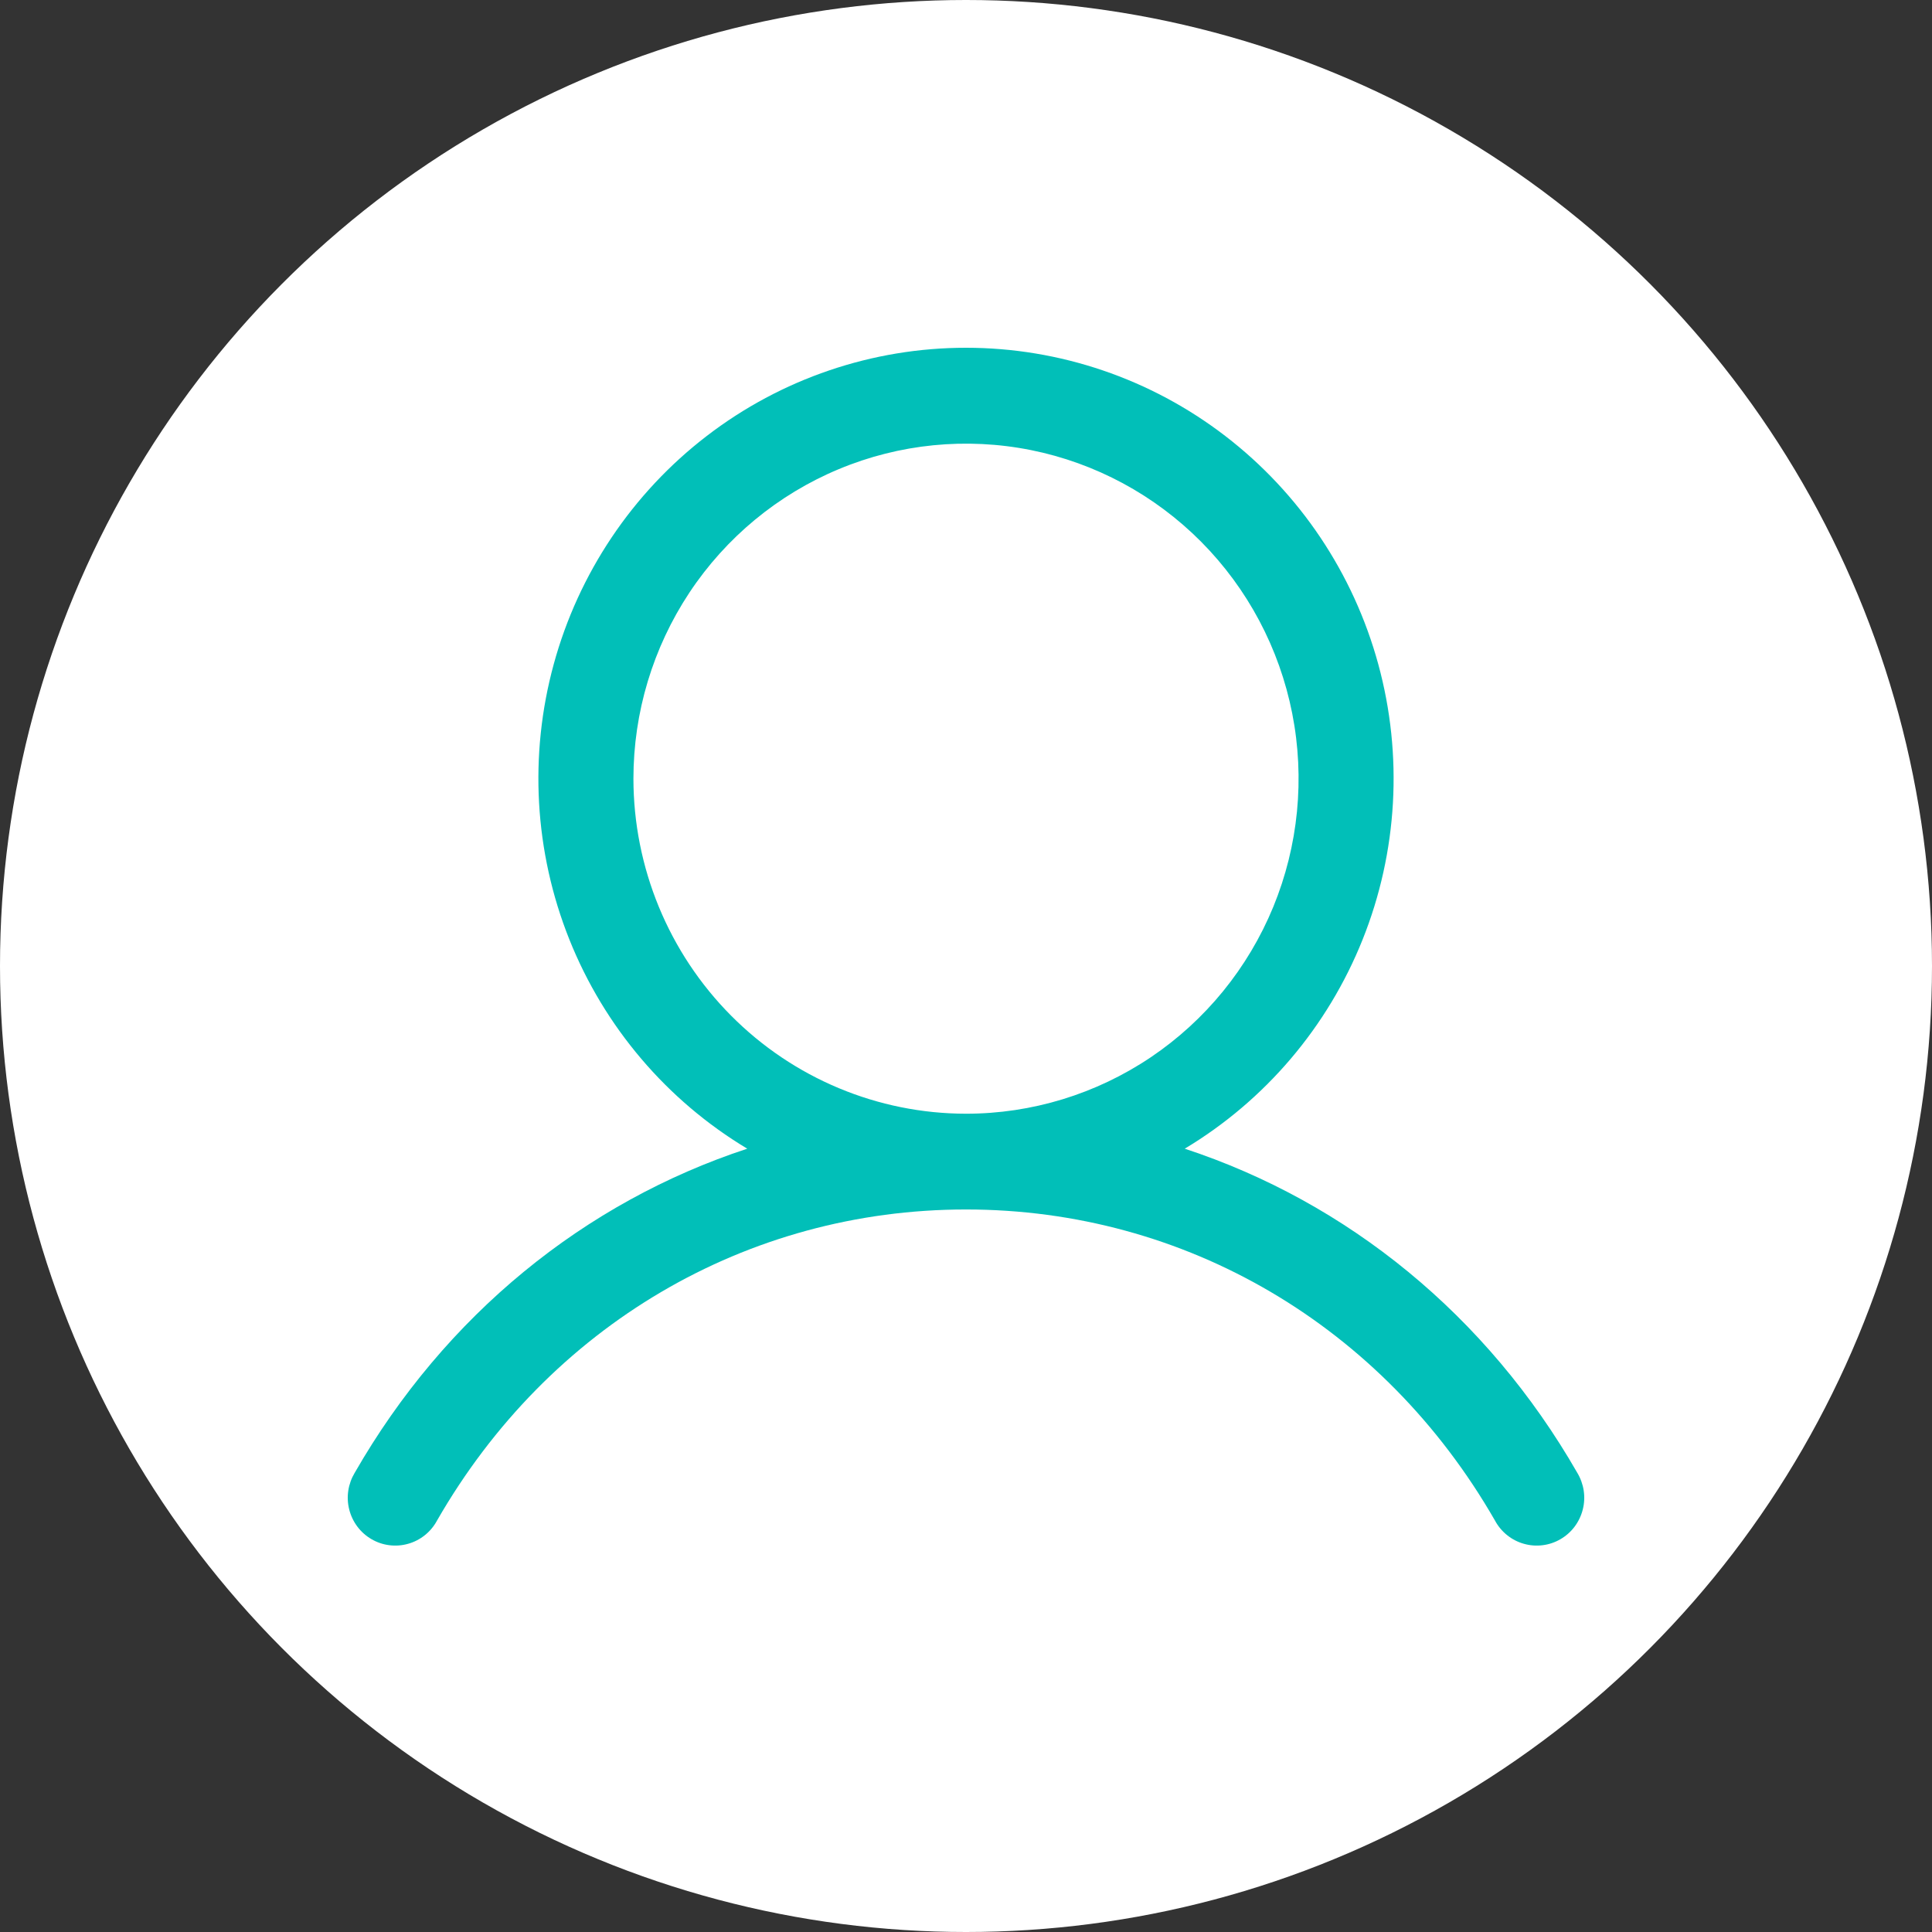
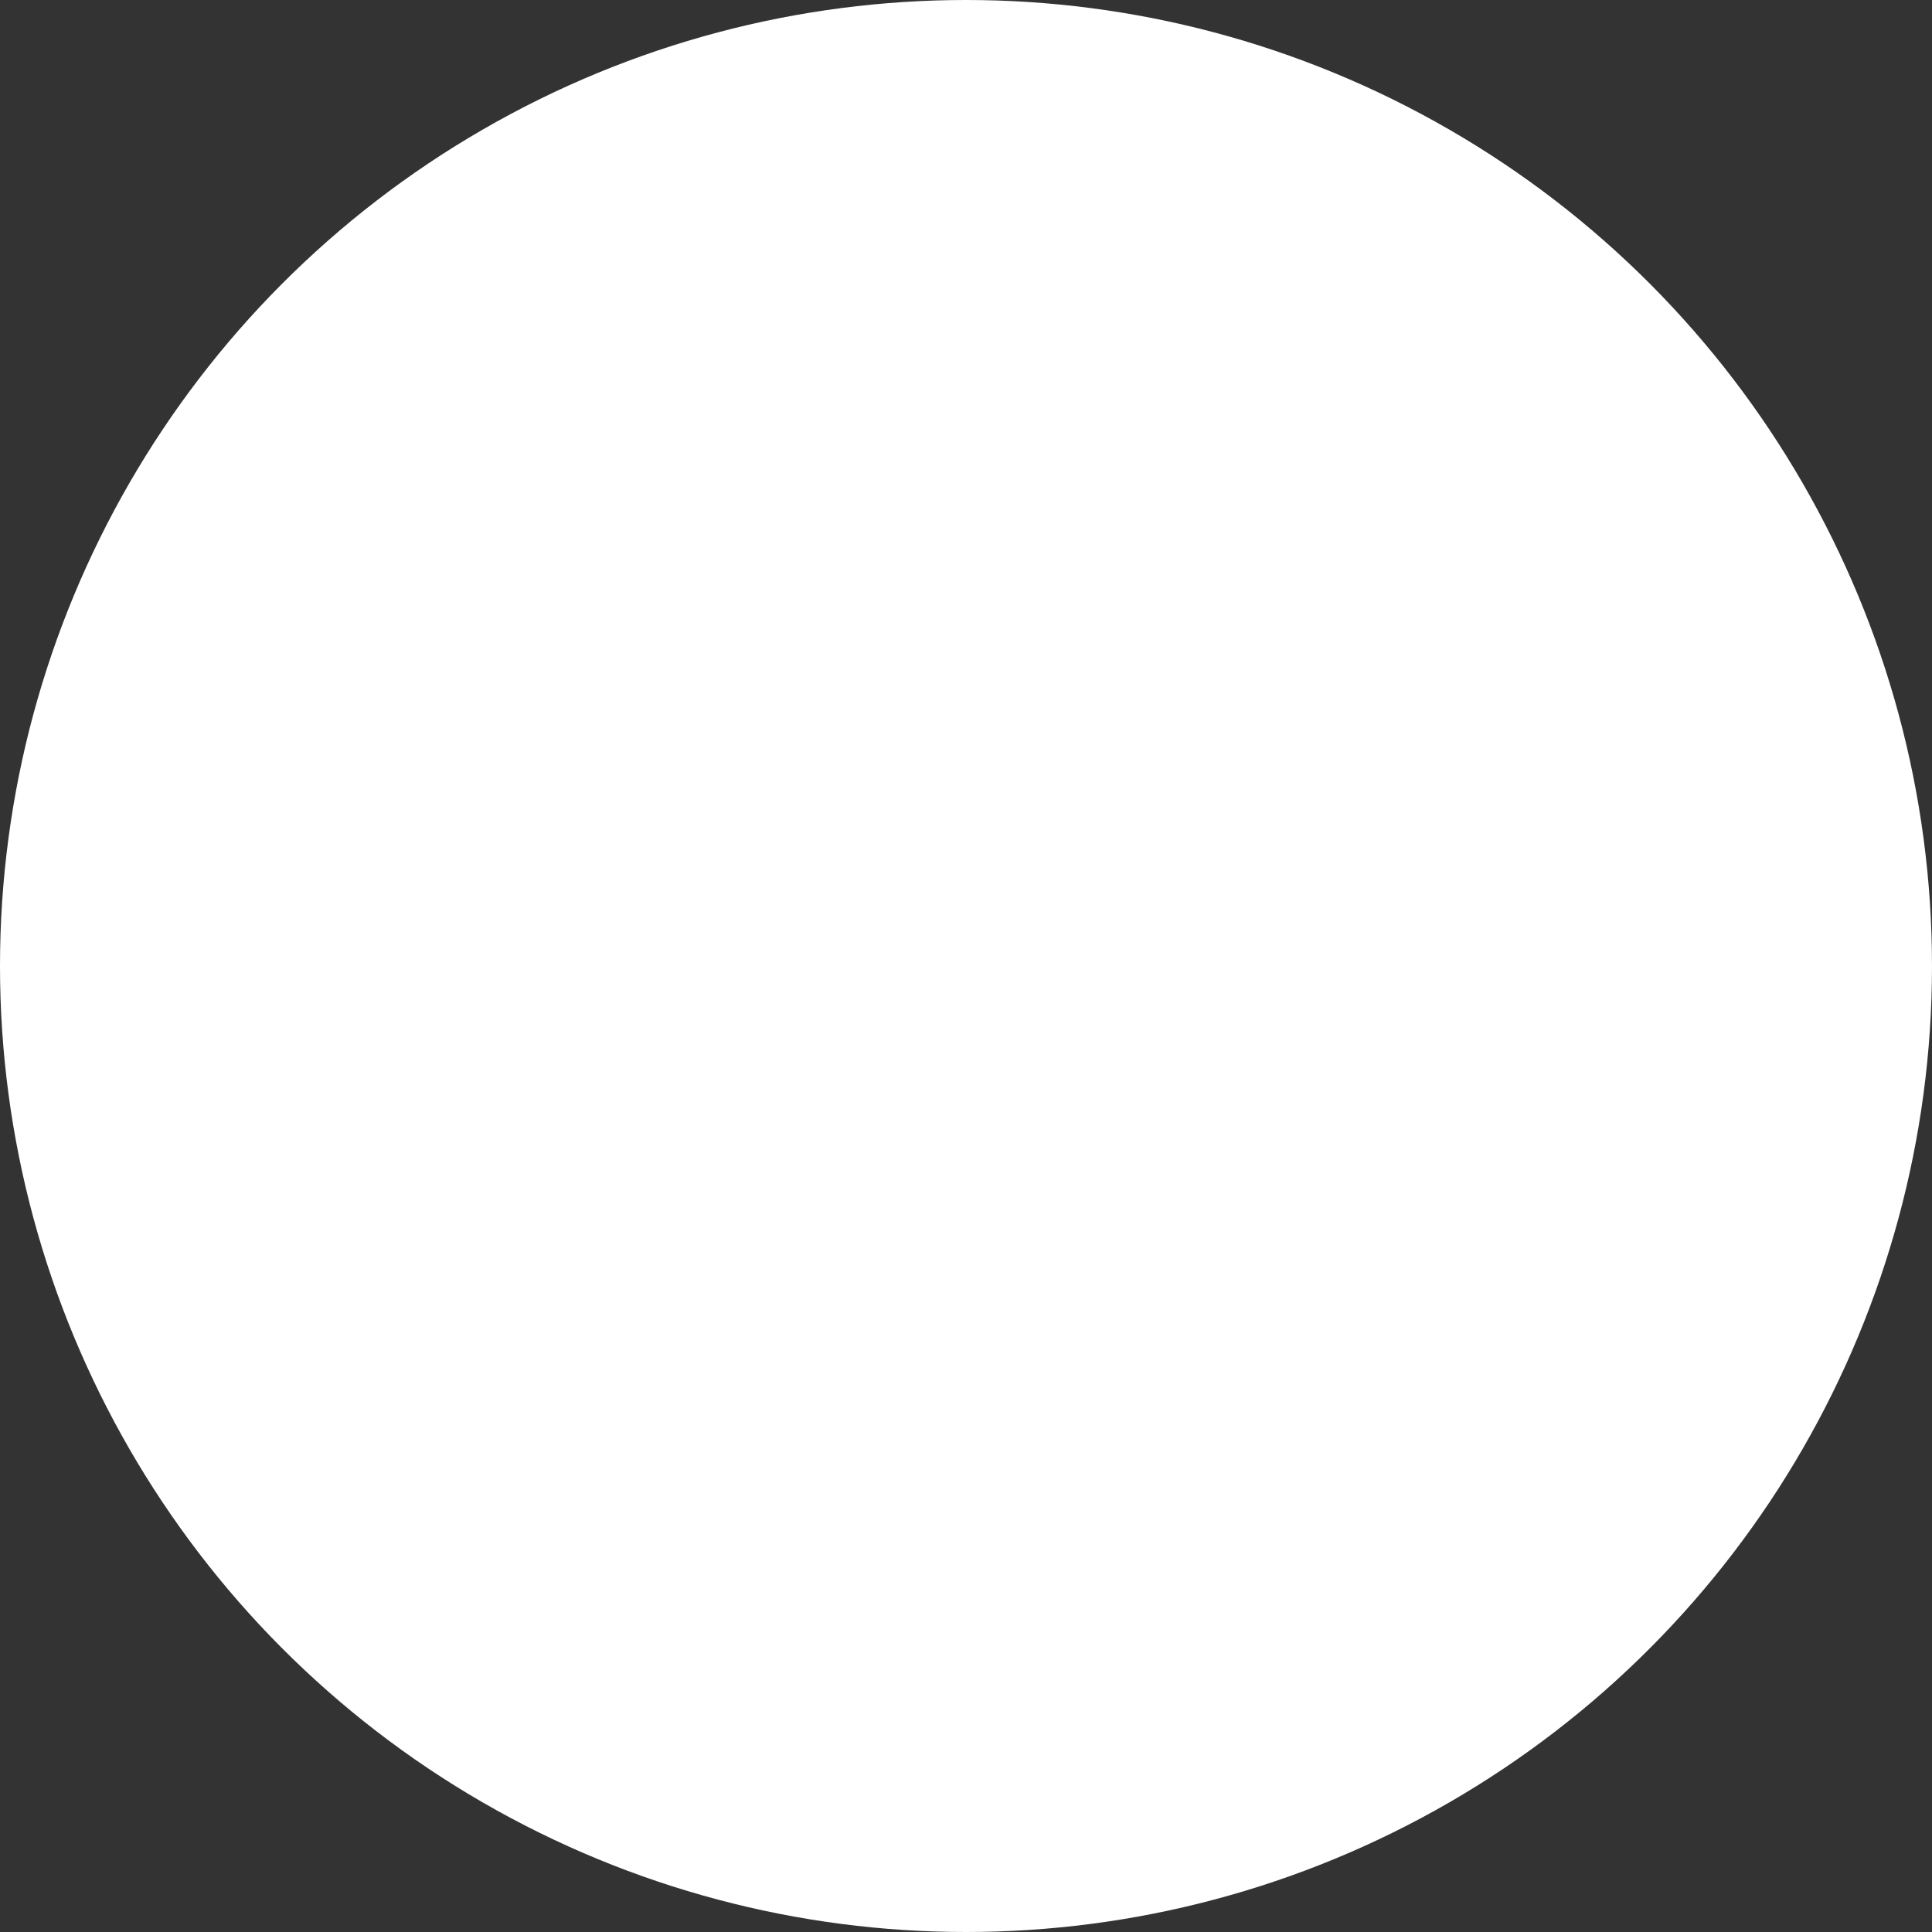
<svg xmlns="http://www.w3.org/2000/svg" width="50" height="50" viewBox="0 0 50 50" fill="none">
  <rect x="0" y="0" width="50" height="50" fill="#333333" stroke="none" />
  <circle cx="25" cy="25" r="25" fill="white" />
-   <path d="M40.819 38.114C38.478 34.037 34.87 31.113 30.661 29.728C32.743 28.479 34.361 26.576 35.266 24.311C36.171 22.046 36.313 19.545 35.67 17.191C35.027 14.837 33.635 12.761 31.707 11.281C29.78 9.801 27.423 9 25 9C22.577 9 20.22 9.801 18.293 11.281C16.365 12.761 14.973 14.837 14.33 17.191C13.687 19.545 13.829 22.046 14.734 24.311C15.639 26.576 17.257 28.479 19.339 29.728C15.13 31.112 11.522 34.035 9.181 38.114C9.096 38.255 9.039 38.412 9.014 38.575C8.989 38.739 8.997 38.906 9.038 39.066C9.078 39.226 9.15 39.377 9.249 39.509C9.348 39.641 9.472 39.751 9.615 39.834C9.757 39.917 9.914 39.97 10.077 39.99C10.24 40.011 10.405 39.998 10.563 39.953C10.721 39.909 10.869 39.832 10.997 39.729C11.125 39.626 11.232 39.498 11.31 39.352C14.206 34.311 19.324 31.301 25 31.301C30.676 31.301 35.794 34.311 38.69 39.352C38.768 39.498 38.875 39.626 39.003 39.729C39.131 39.832 39.279 39.909 39.437 39.953C39.595 39.998 39.76 40.011 39.923 39.99C40.086 39.97 40.243 39.917 40.385 39.834C40.528 39.751 40.652 39.641 40.751 39.509C40.85 39.377 40.922 39.226 40.962 39.066C41.003 38.906 41.011 38.739 40.986 38.575C40.961 38.412 40.904 38.255 40.819 38.114ZM16.393 20.152C16.393 18.438 16.898 16.761 17.843 15.335C18.789 13.909 20.134 12.798 21.706 12.142C23.279 11.485 25.009 11.314 26.679 11.648C28.349 11.983 29.882 12.809 31.086 14.021C32.29 15.234 33.11 16.779 33.442 18.461C33.774 20.143 33.603 21.886 32.952 23.471C32.3 25.055 31.197 26.409 29.782 27.362C28.366 28.315 26.702 28.823 25 28.823C22.718 28.821 20.53 27.907 18.917 26.281C17.303 24.655 16.395 22.451 16.393 20.152Z" fill="#01BFB8" />
</svg>